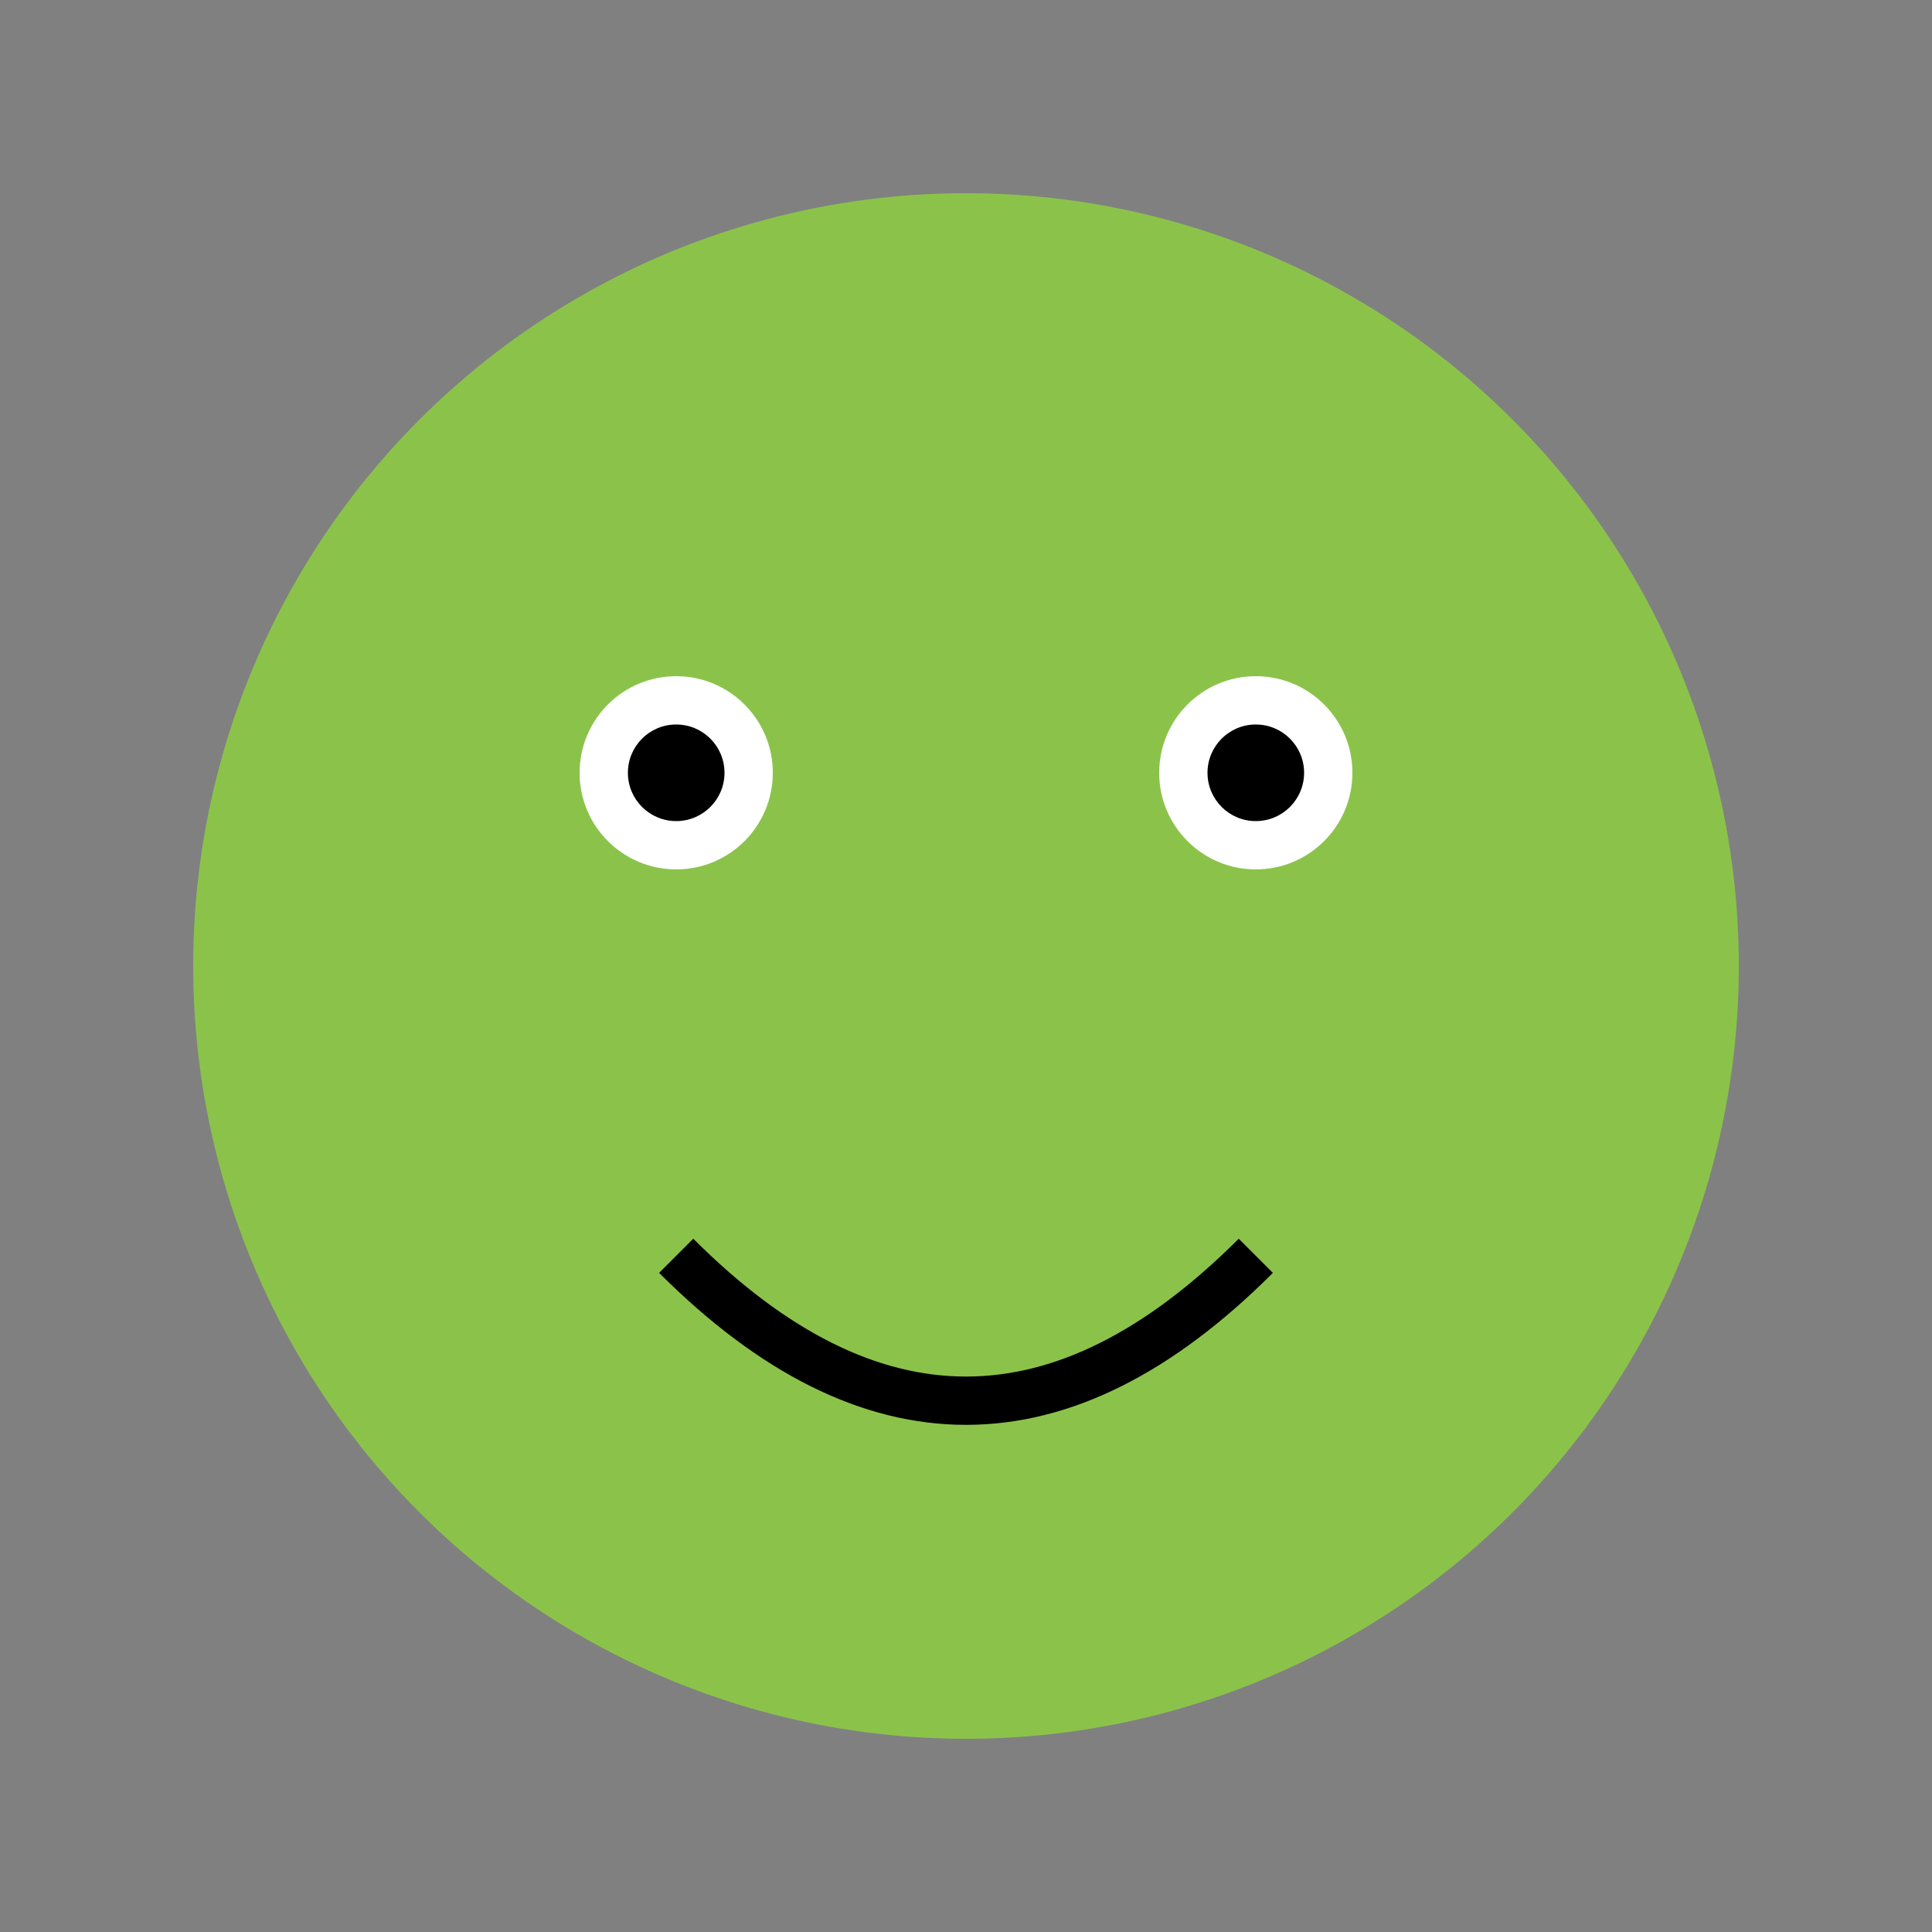
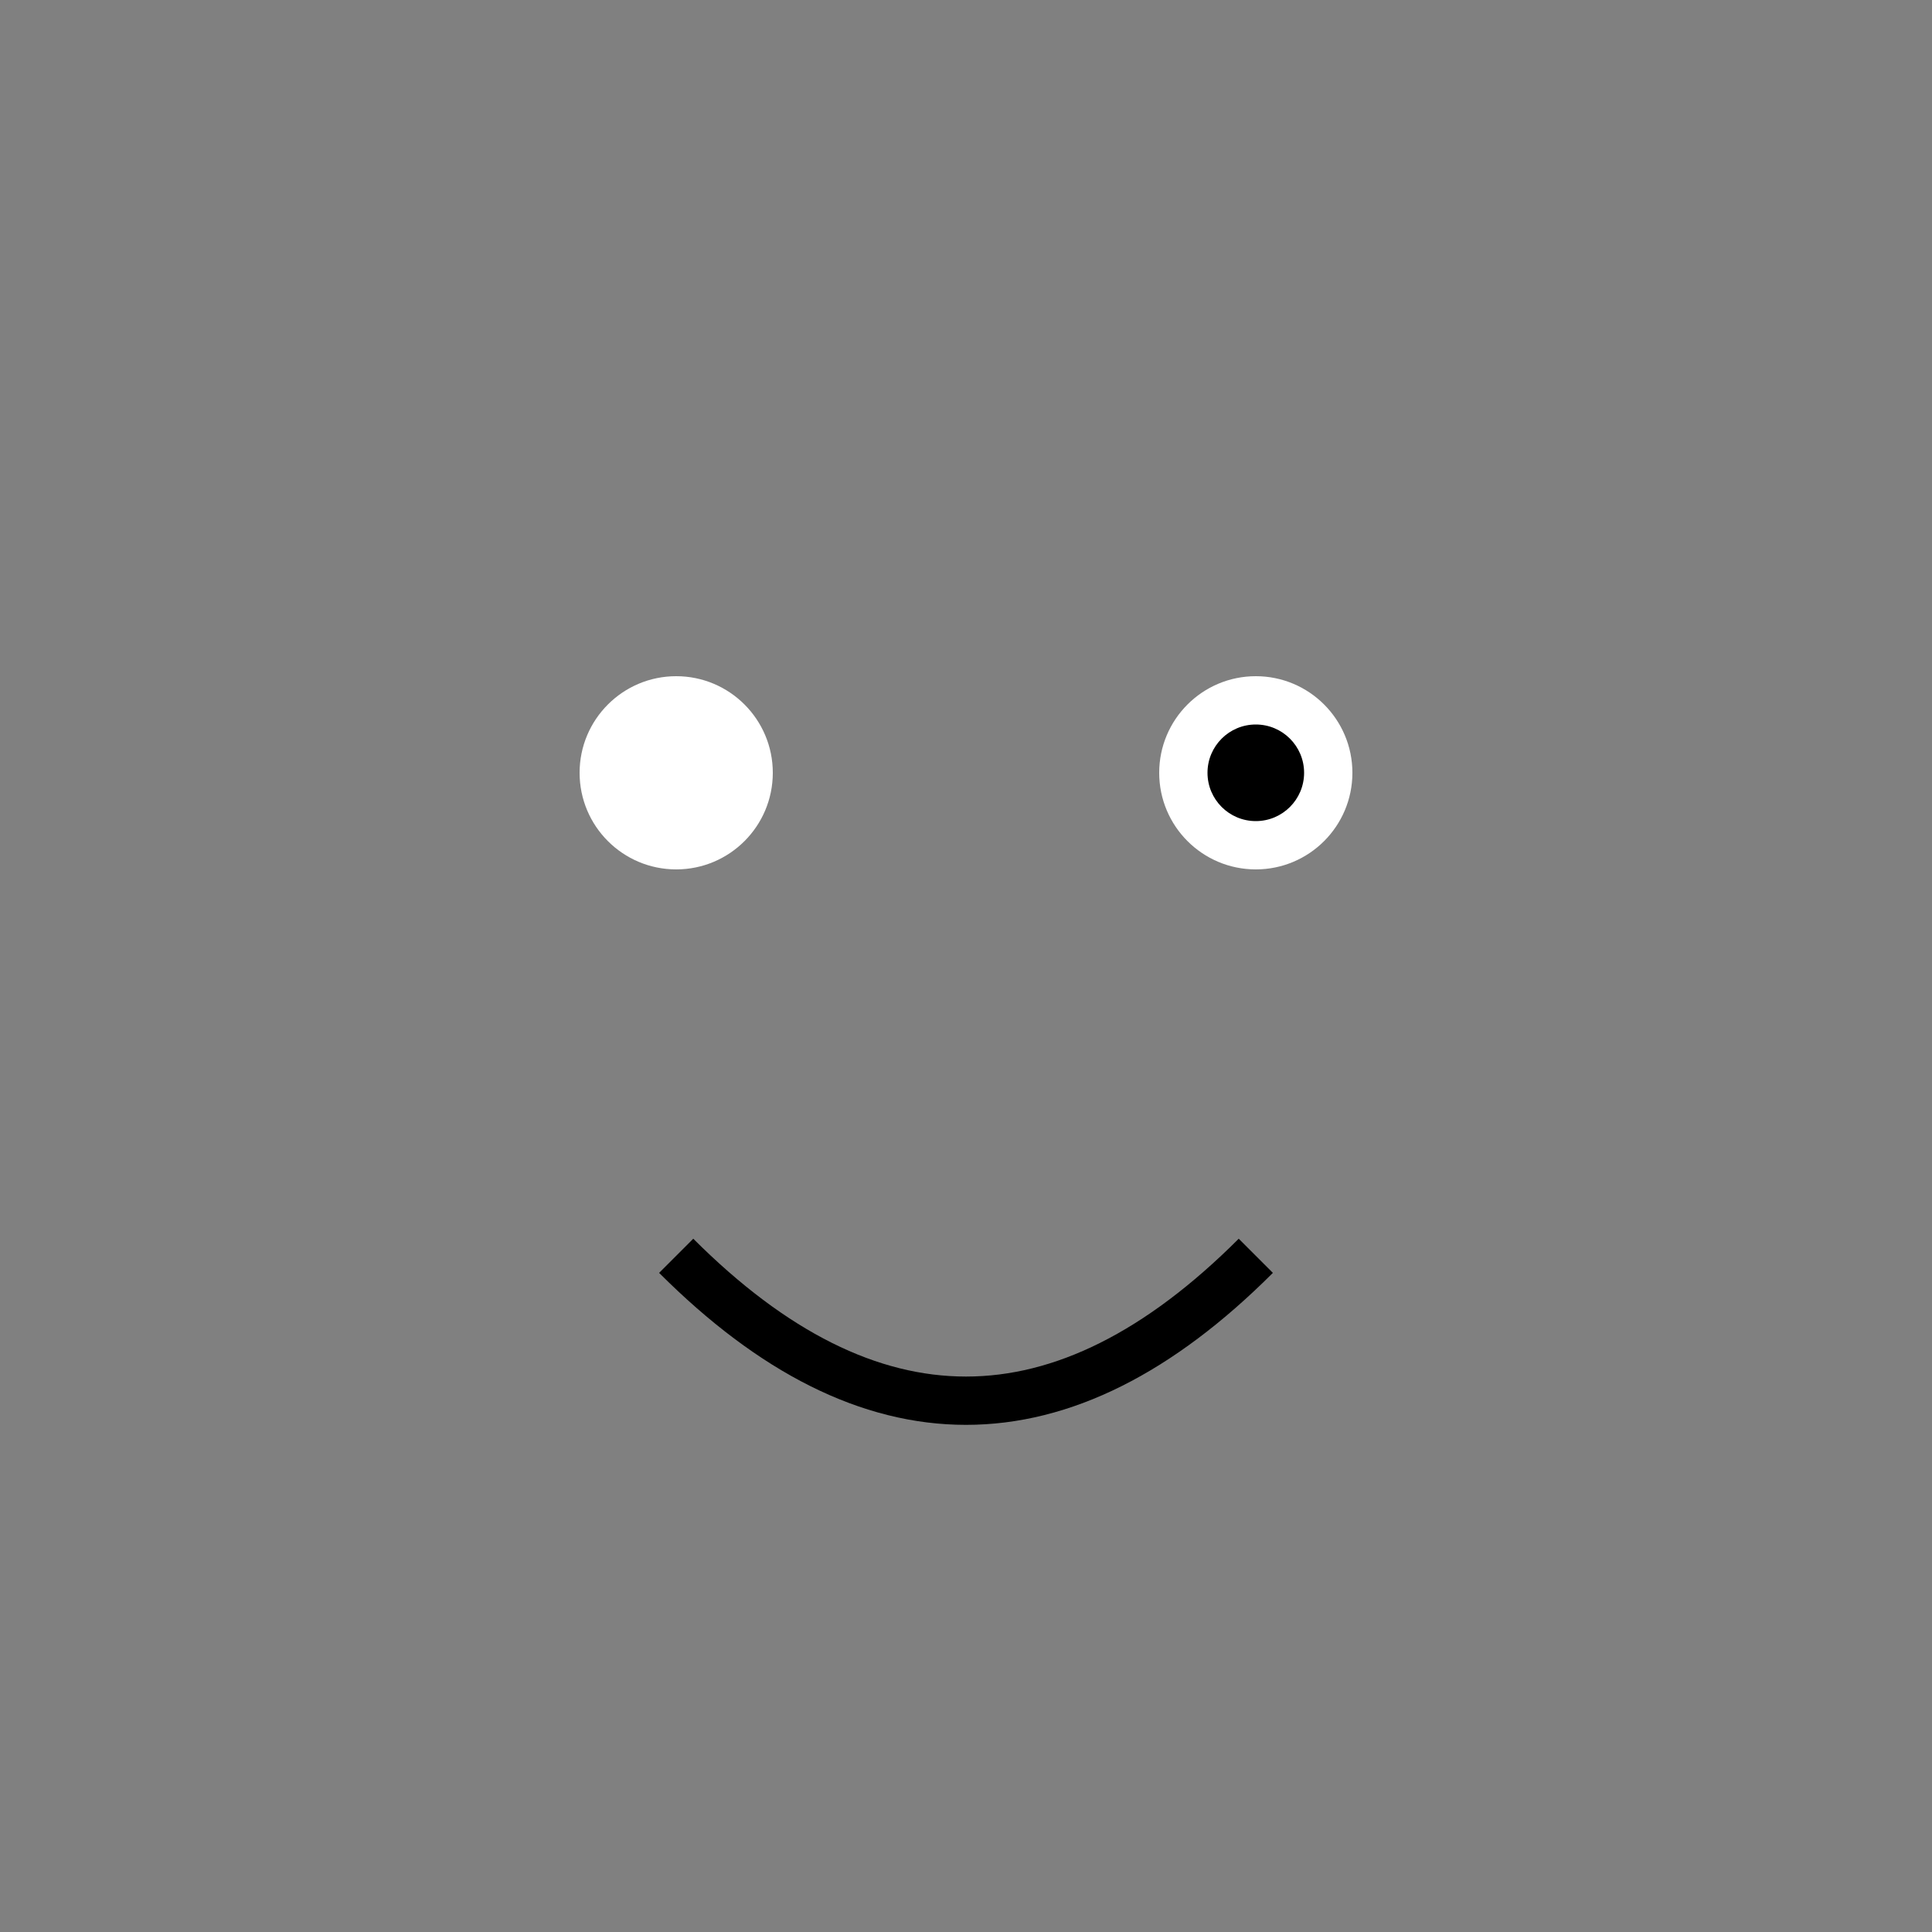
<svg xmlns="http://www.w3.org/2000/svg" width="200" height="200">
  <rect width="100%" height="100%" fill="#808080" stroke="none" />
  <g>
    <title>Froge Plush</title>
-     <circle cx="100" cy="100" r="80" fill="#8BC34A" />
    <circle cx="70" cy="80" r="10" fill="#FFFFFF" />
    <circle cx="130" cy="80" r="10" fill="#FFFFFF" />
-     <circle cx="70" cy="80" r="5" fill="#000000" />
    <circle cx="130" cy="80" r="5" fill="#000000" />
    <path d="M 70 130 Q 100 160 130 130" stroke="#000000" stroke-width="5" fill="none" />
  </g>
</svg>